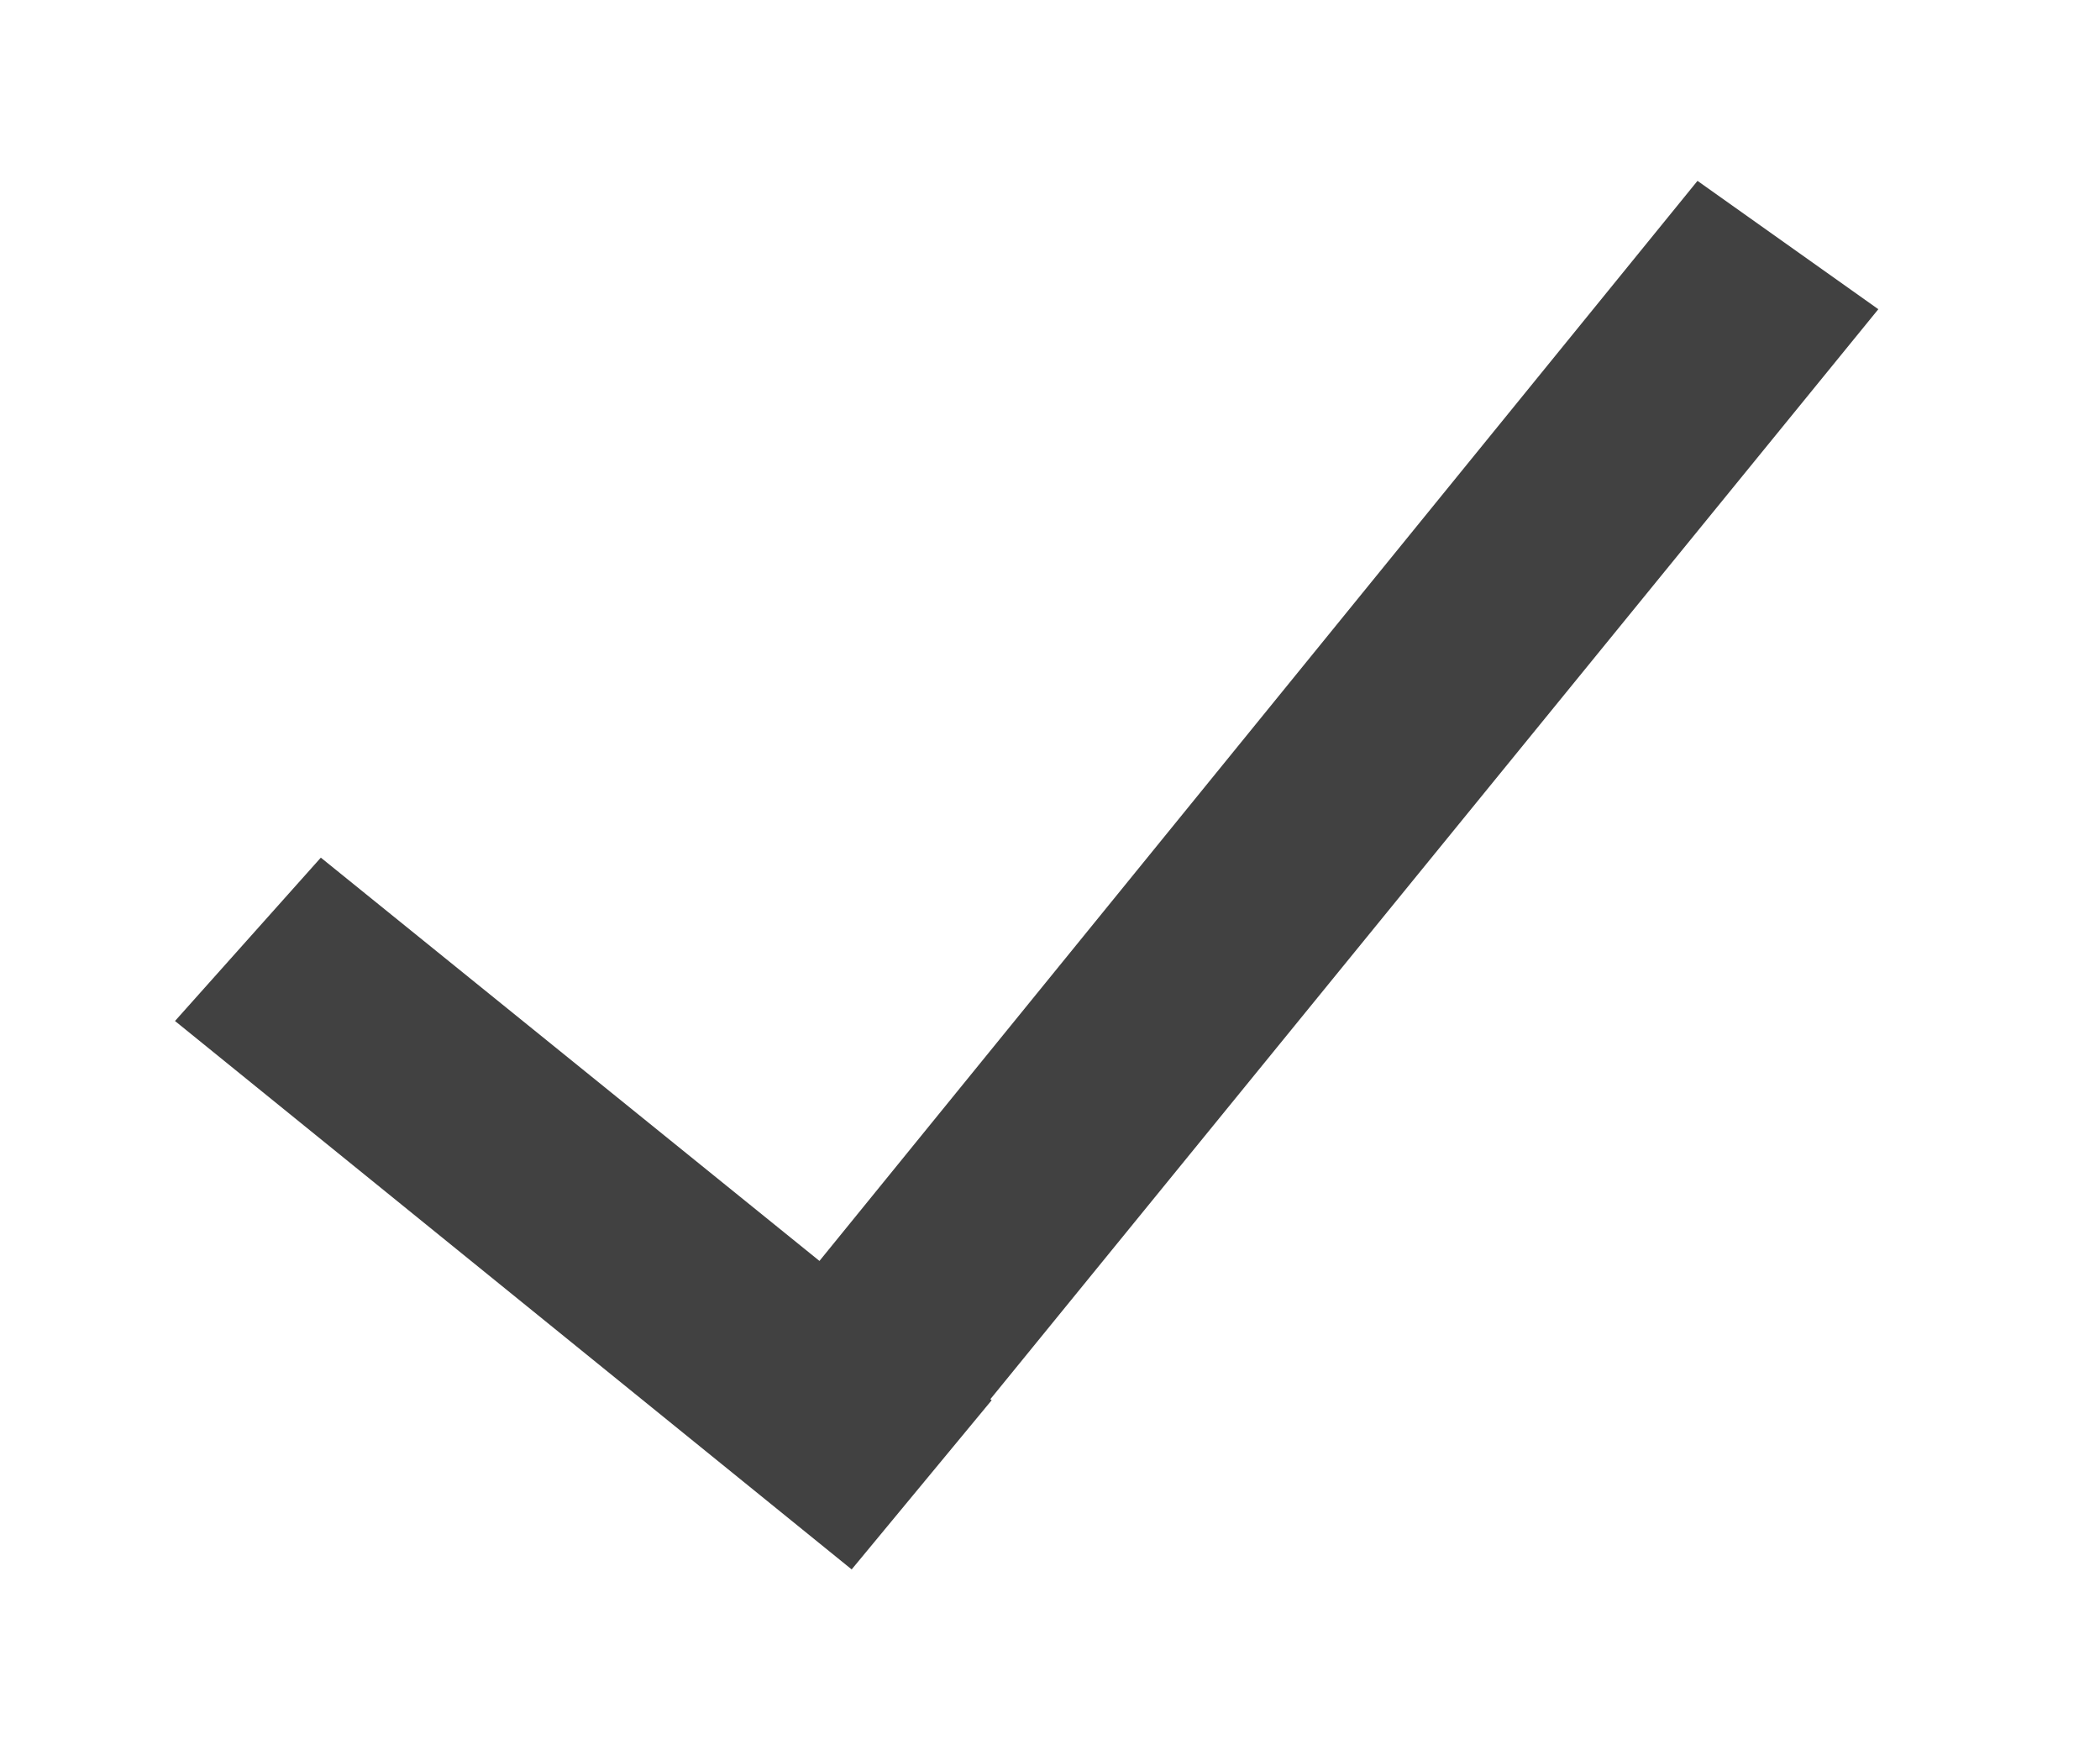
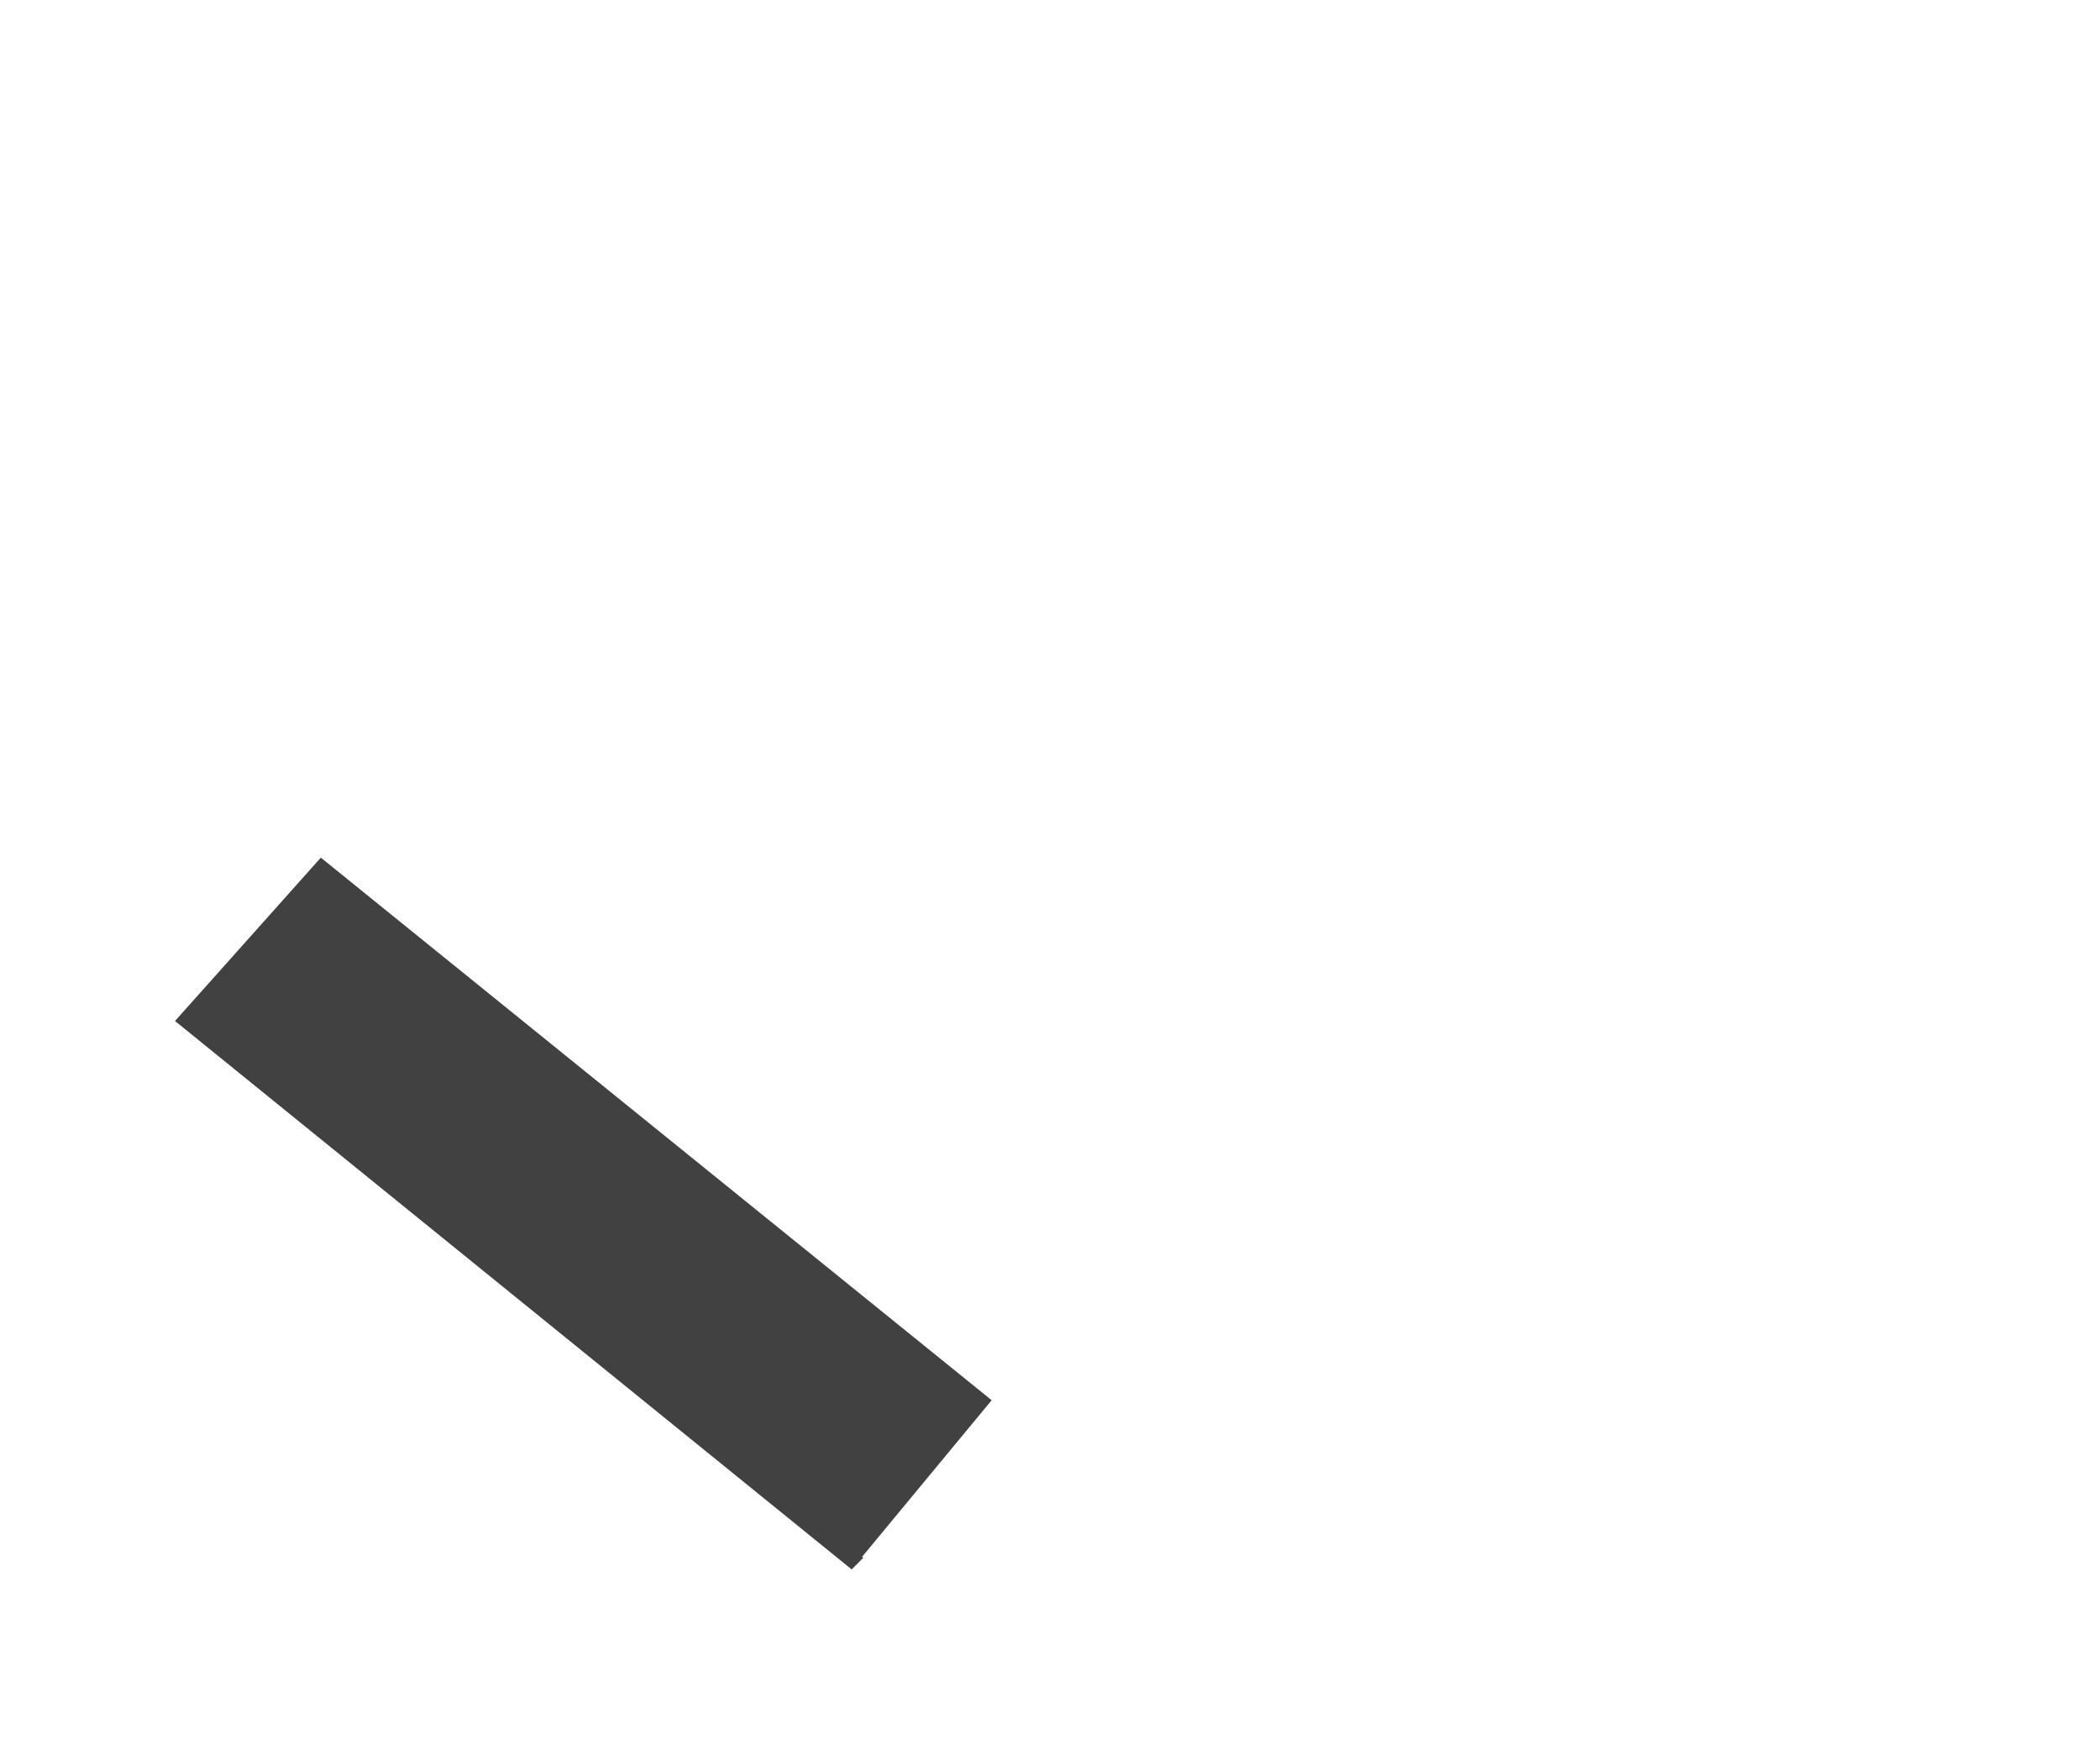
<svg xmlns="http://www.w3.org/2000/svg" version="1.1" id="Layer_1" x="0px" y="0px" viewBox="0 0 36 30" style="enable-background:new 0 0 36 30;" xml:space="preserve">
  <style type="text/css">
	.st0{fill:#414141;}
</style>
-   <path id="selected_copy_2" class="st0" d="M5.5,14.7L17,24l-2.4,2.9L3,17.5L5.5,14.7z M11.7,24.5L29.1,3.1l3.1,2.2L14.6,26.9  L11.7,24.5z" />
+   <path id="selected_copy_2" class="st0" d="M5.5,14.7L17,24l-2.4,2.9L3,17.5L5.5,14.7z M11.7,24.5l3.1,2.2L14.6,26.9  L11.7,24.5z" />
</svg>